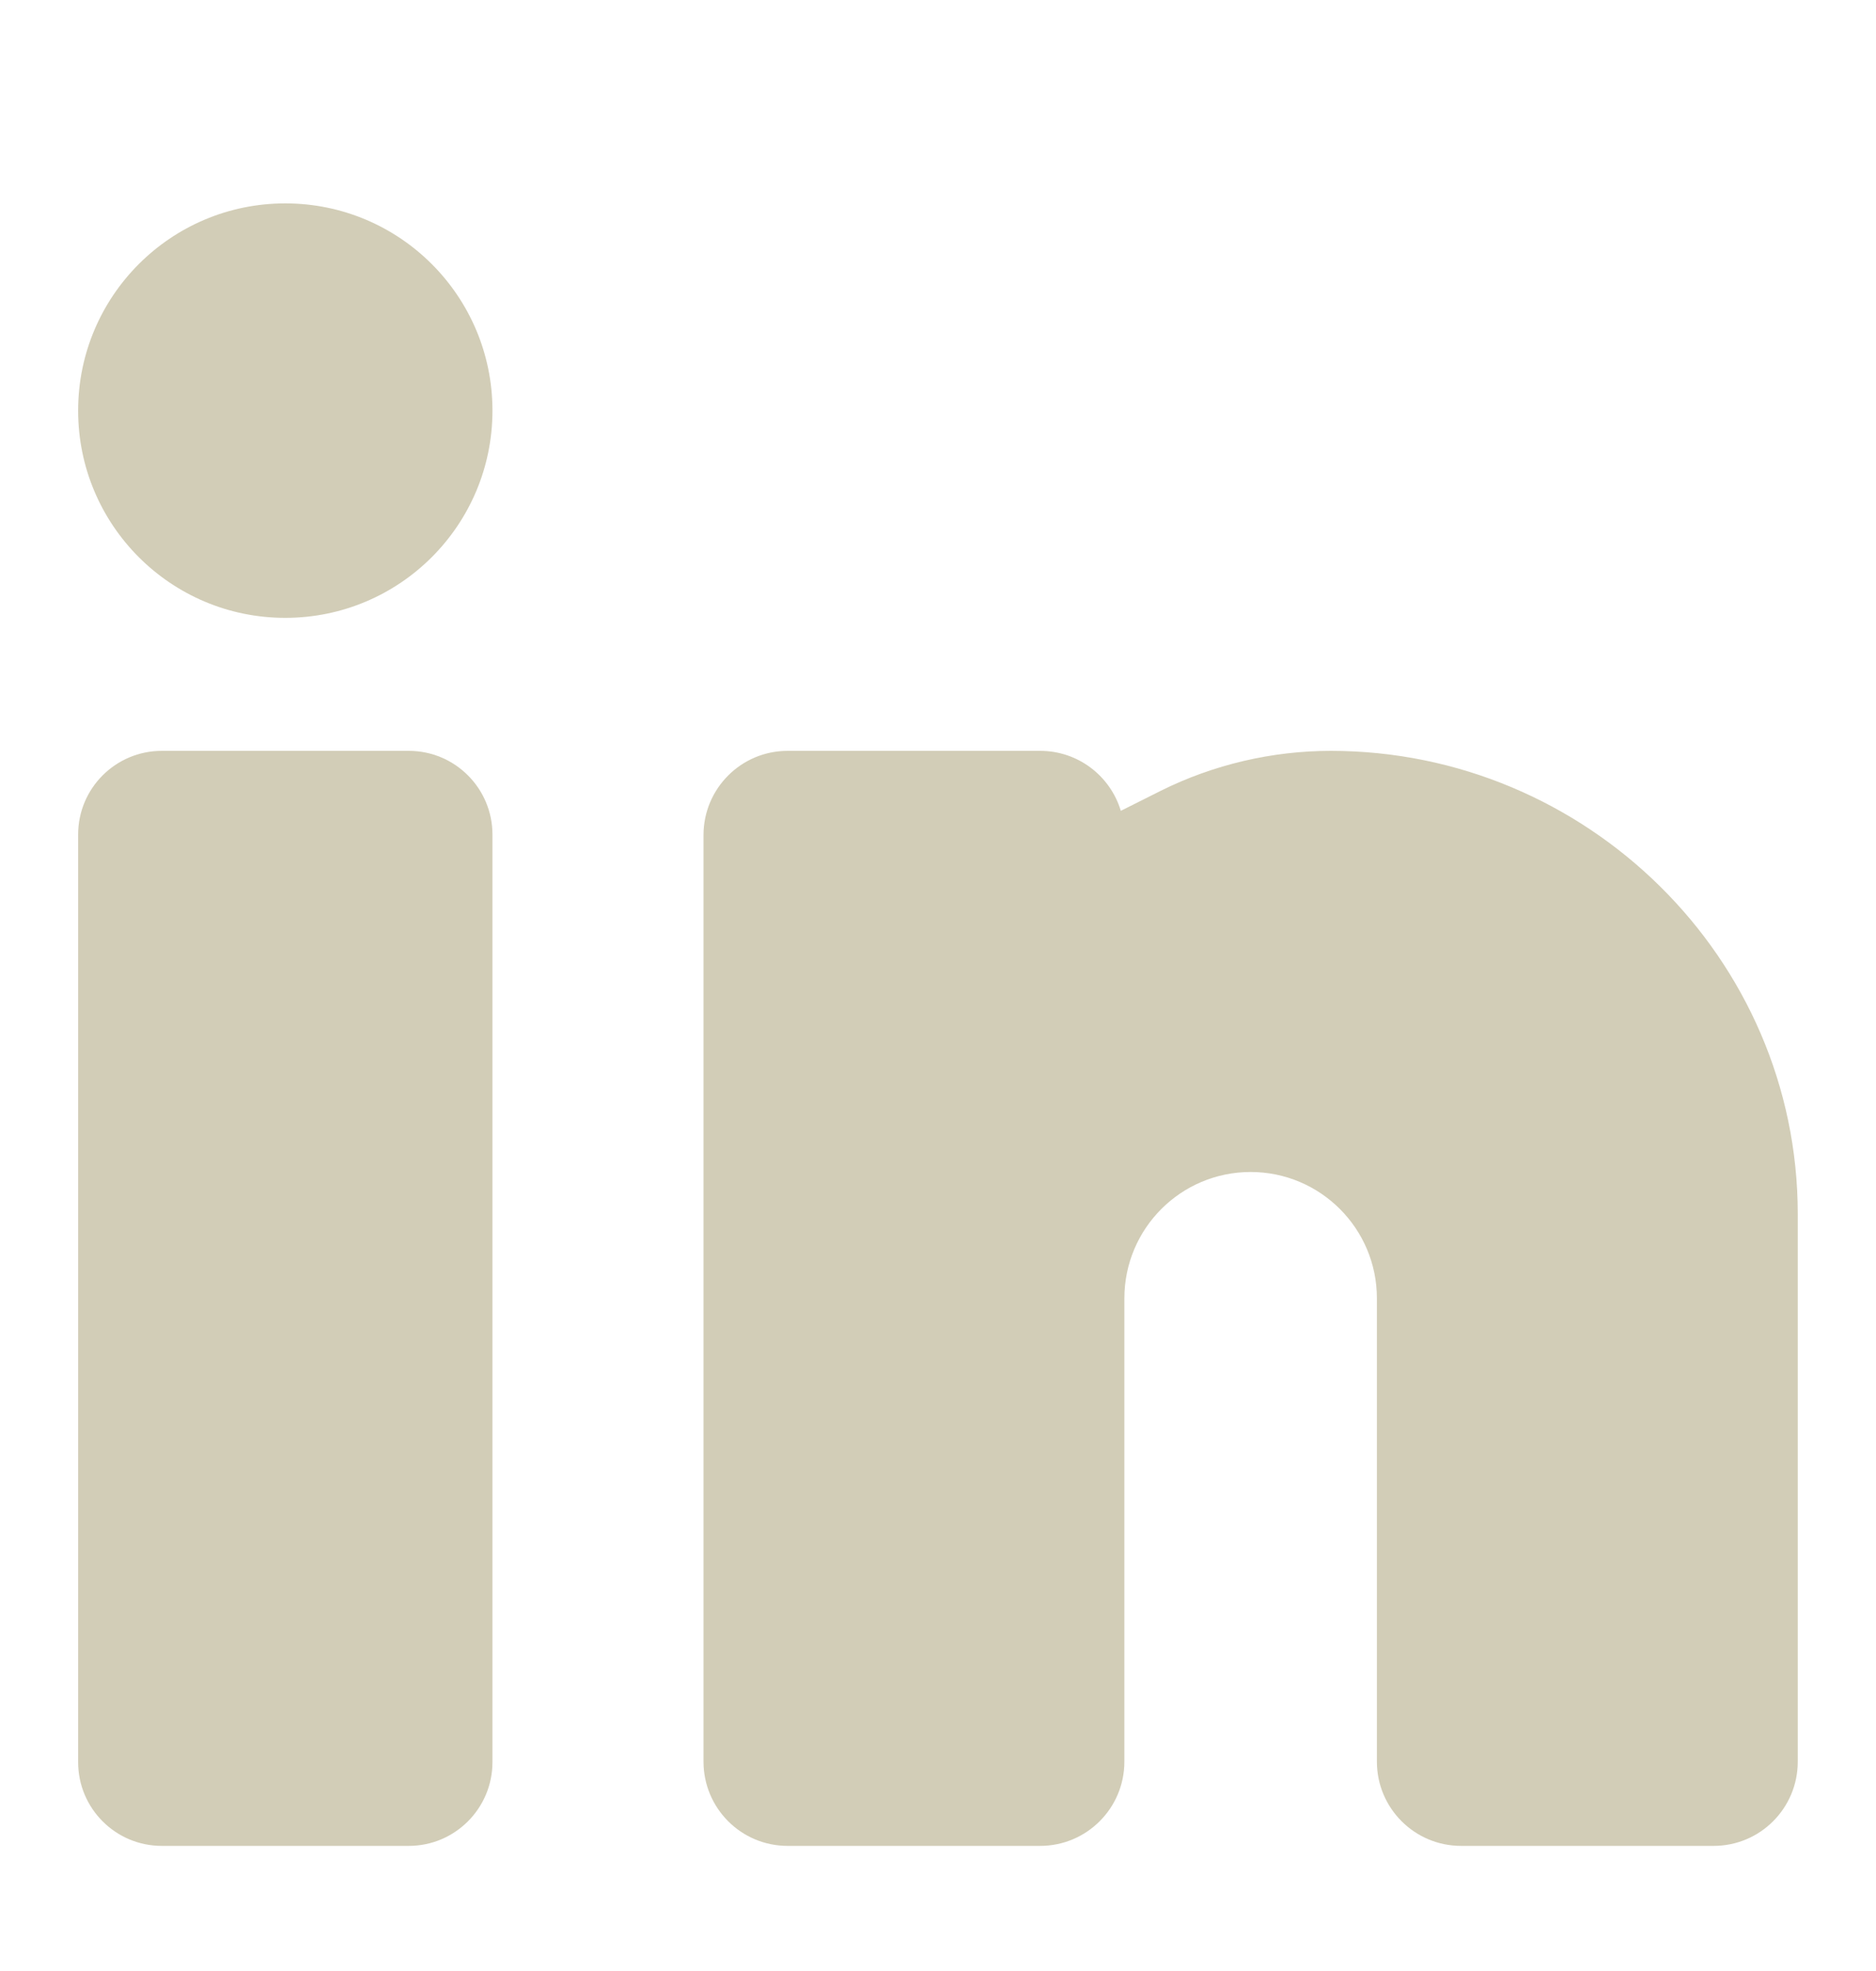
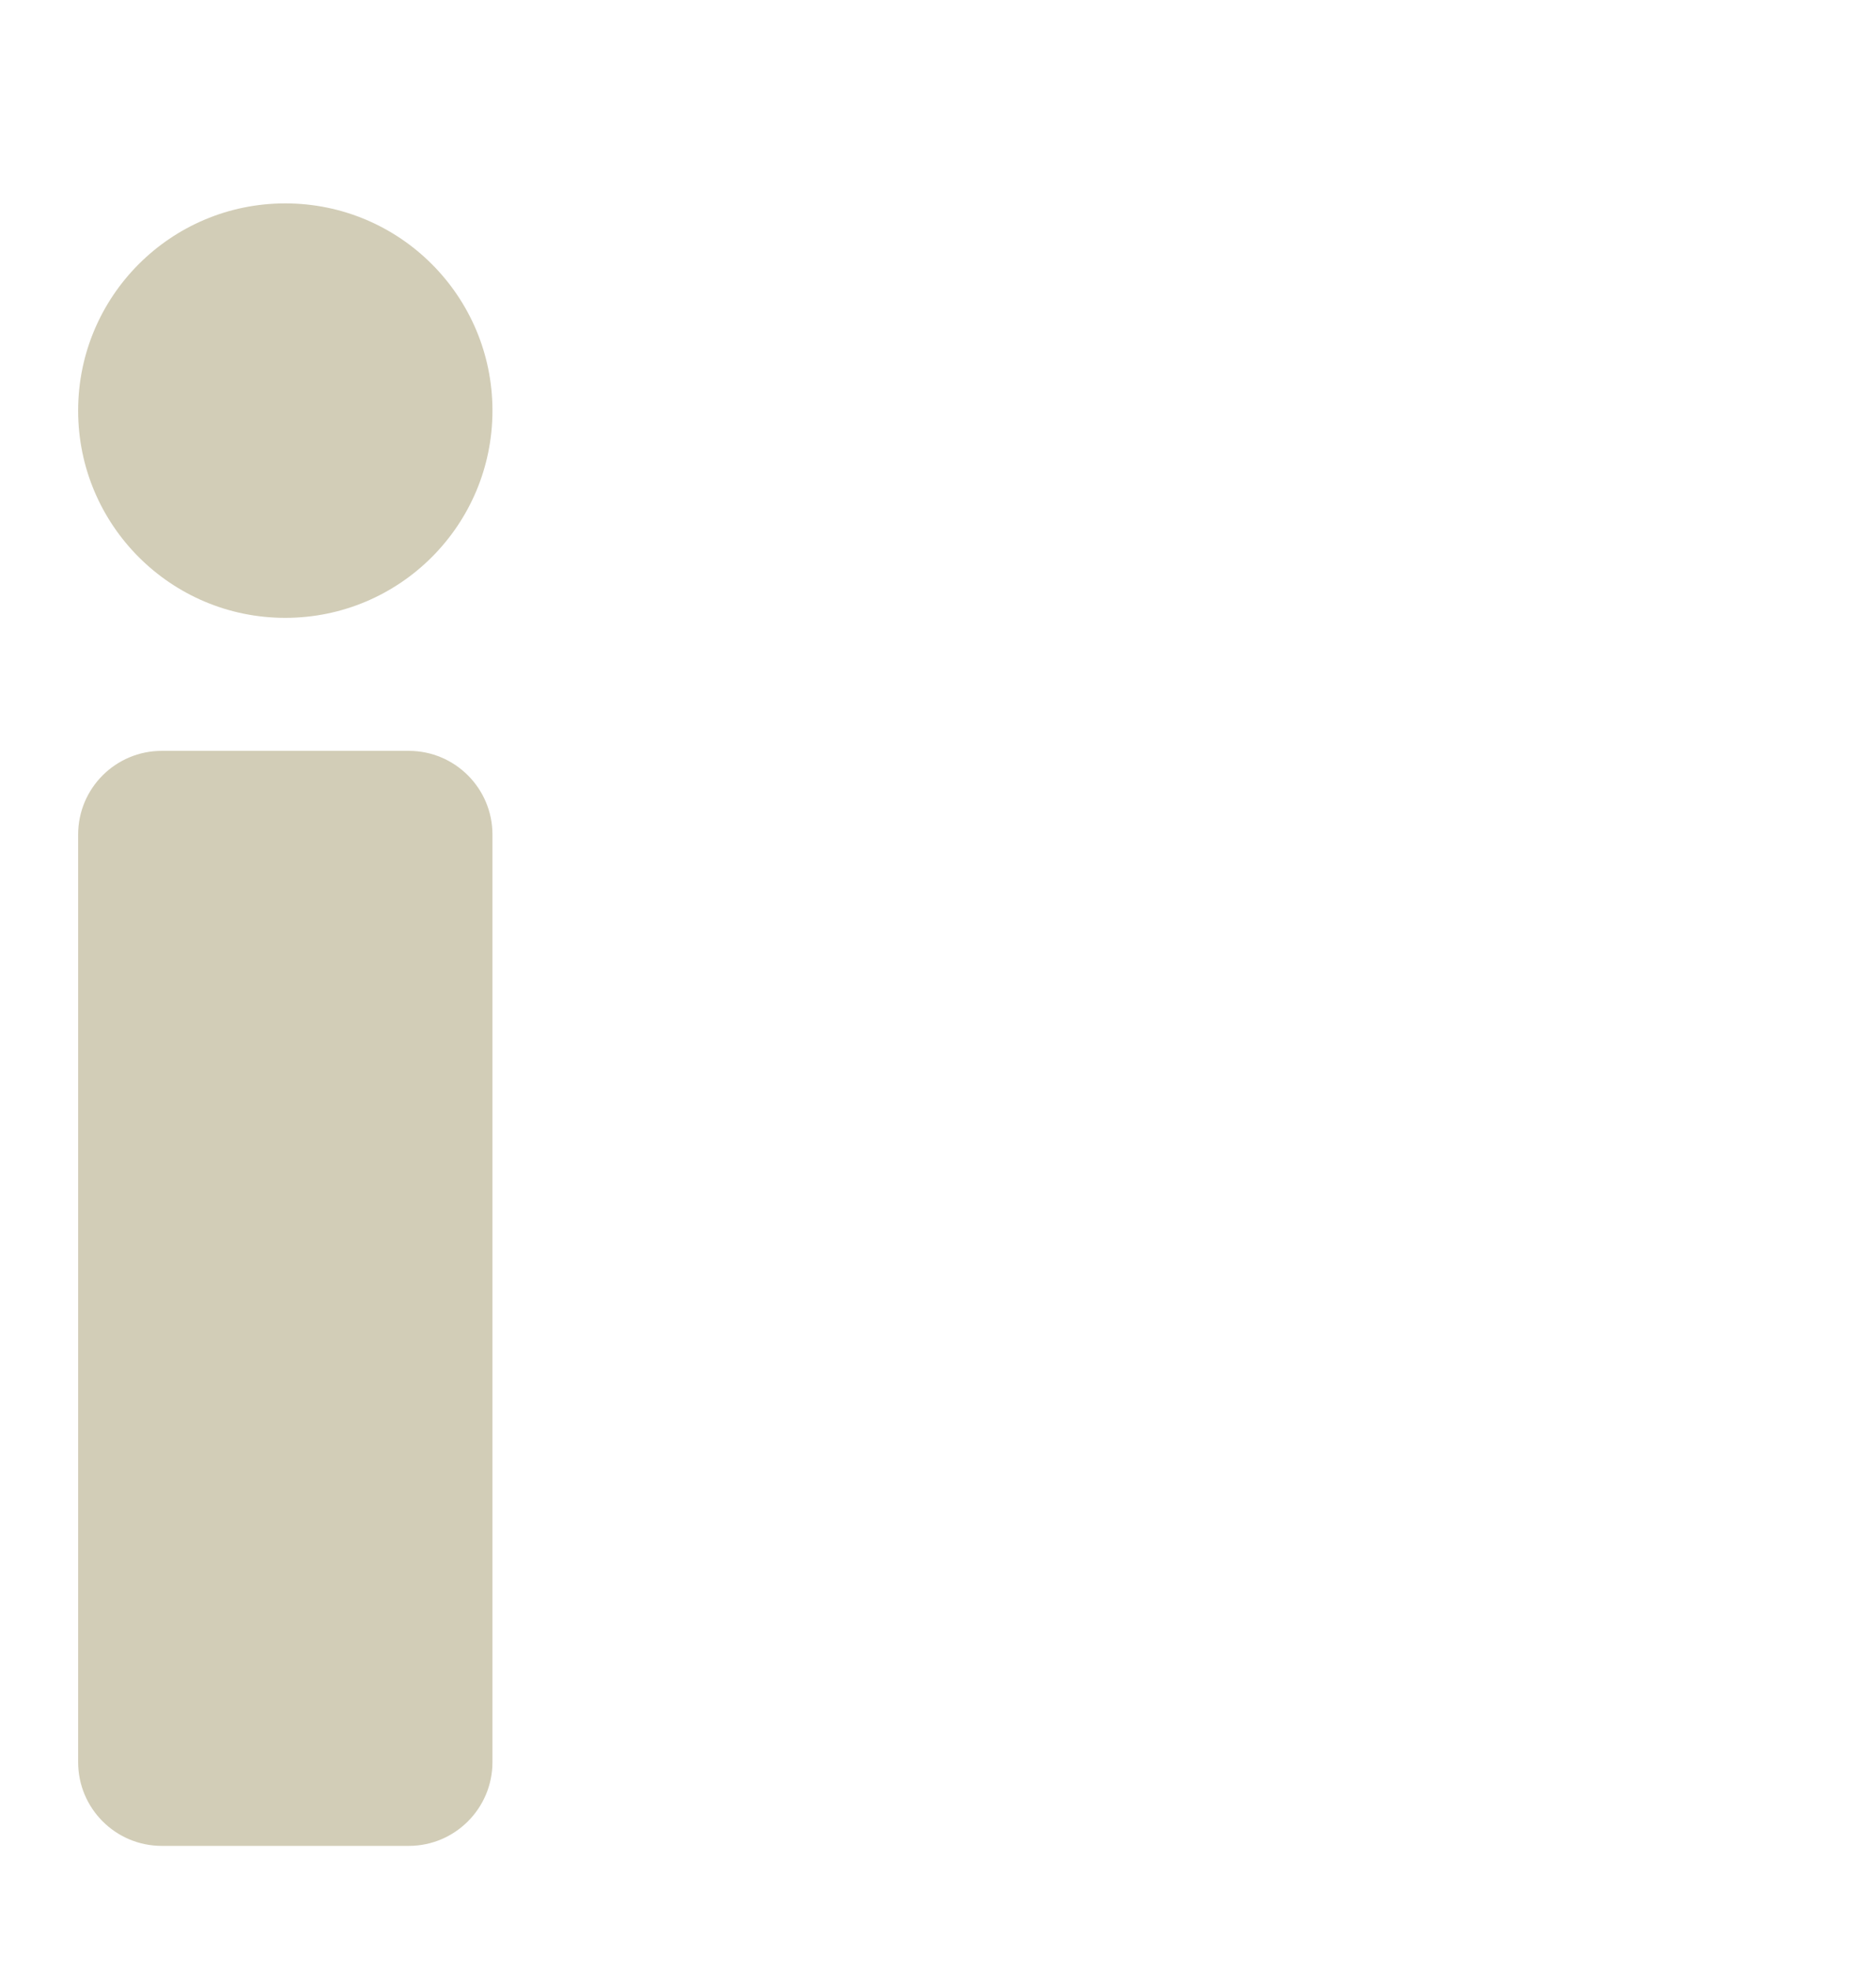
<svg xmlns="http://www.w3.org/2000/svg" width="20" height="21" viewBox="0 0 20 21" fill="none">
-   <path d="M8.397 8C7.901 8 7.5 8.402 7.5 8.898V18.769C7.5 19.265 7.901 19.667 8.397 19.667H11.089C11.585 19.667 11.987 19.265 11.987 18.769V13.833C11.987 13.09 12.589 12.487 13.333 12.487C14.076 12.487 14.679 13.09 14.679 13.833V18.769C14.679 19.265 15.081 19.667 15.577 19.667H18.269C18.765 19.667 19.166 19.265 19.166 18.769V12.936C19.166 10.204 16.909 8 14.188 8C13.562 8 12.936 8.146 12.374 8.426L11.949 8.639C11.838 8.269 11.495 8 11.089 8H8.397Z" fill="#D2CDB7" />
  <path d="M0.833 8.892V18.775C0.833 19.267 1.232 19.667 1.725 19.667H4.358C4.85 19.667 5.25 19.267 5.25 18.775V8.892C5.25 8.399 4.85 8 4.358 8H1.725C1.232 8 0.833 8.399 0.833 8.892Z" fill="#D2CDB7" />
  <path d="M3.041 2.167C1.822 2.167 0.833 3.155 0.833 4.375C0.833 5.595 1.822 6.583 3.041 6.583C4.261 6.583 5.25 5.595 5.25 4.375C5.25 3.155 4.261 2.167 3.041 2.167Z" fill="#D2CDB7" />
</svg>